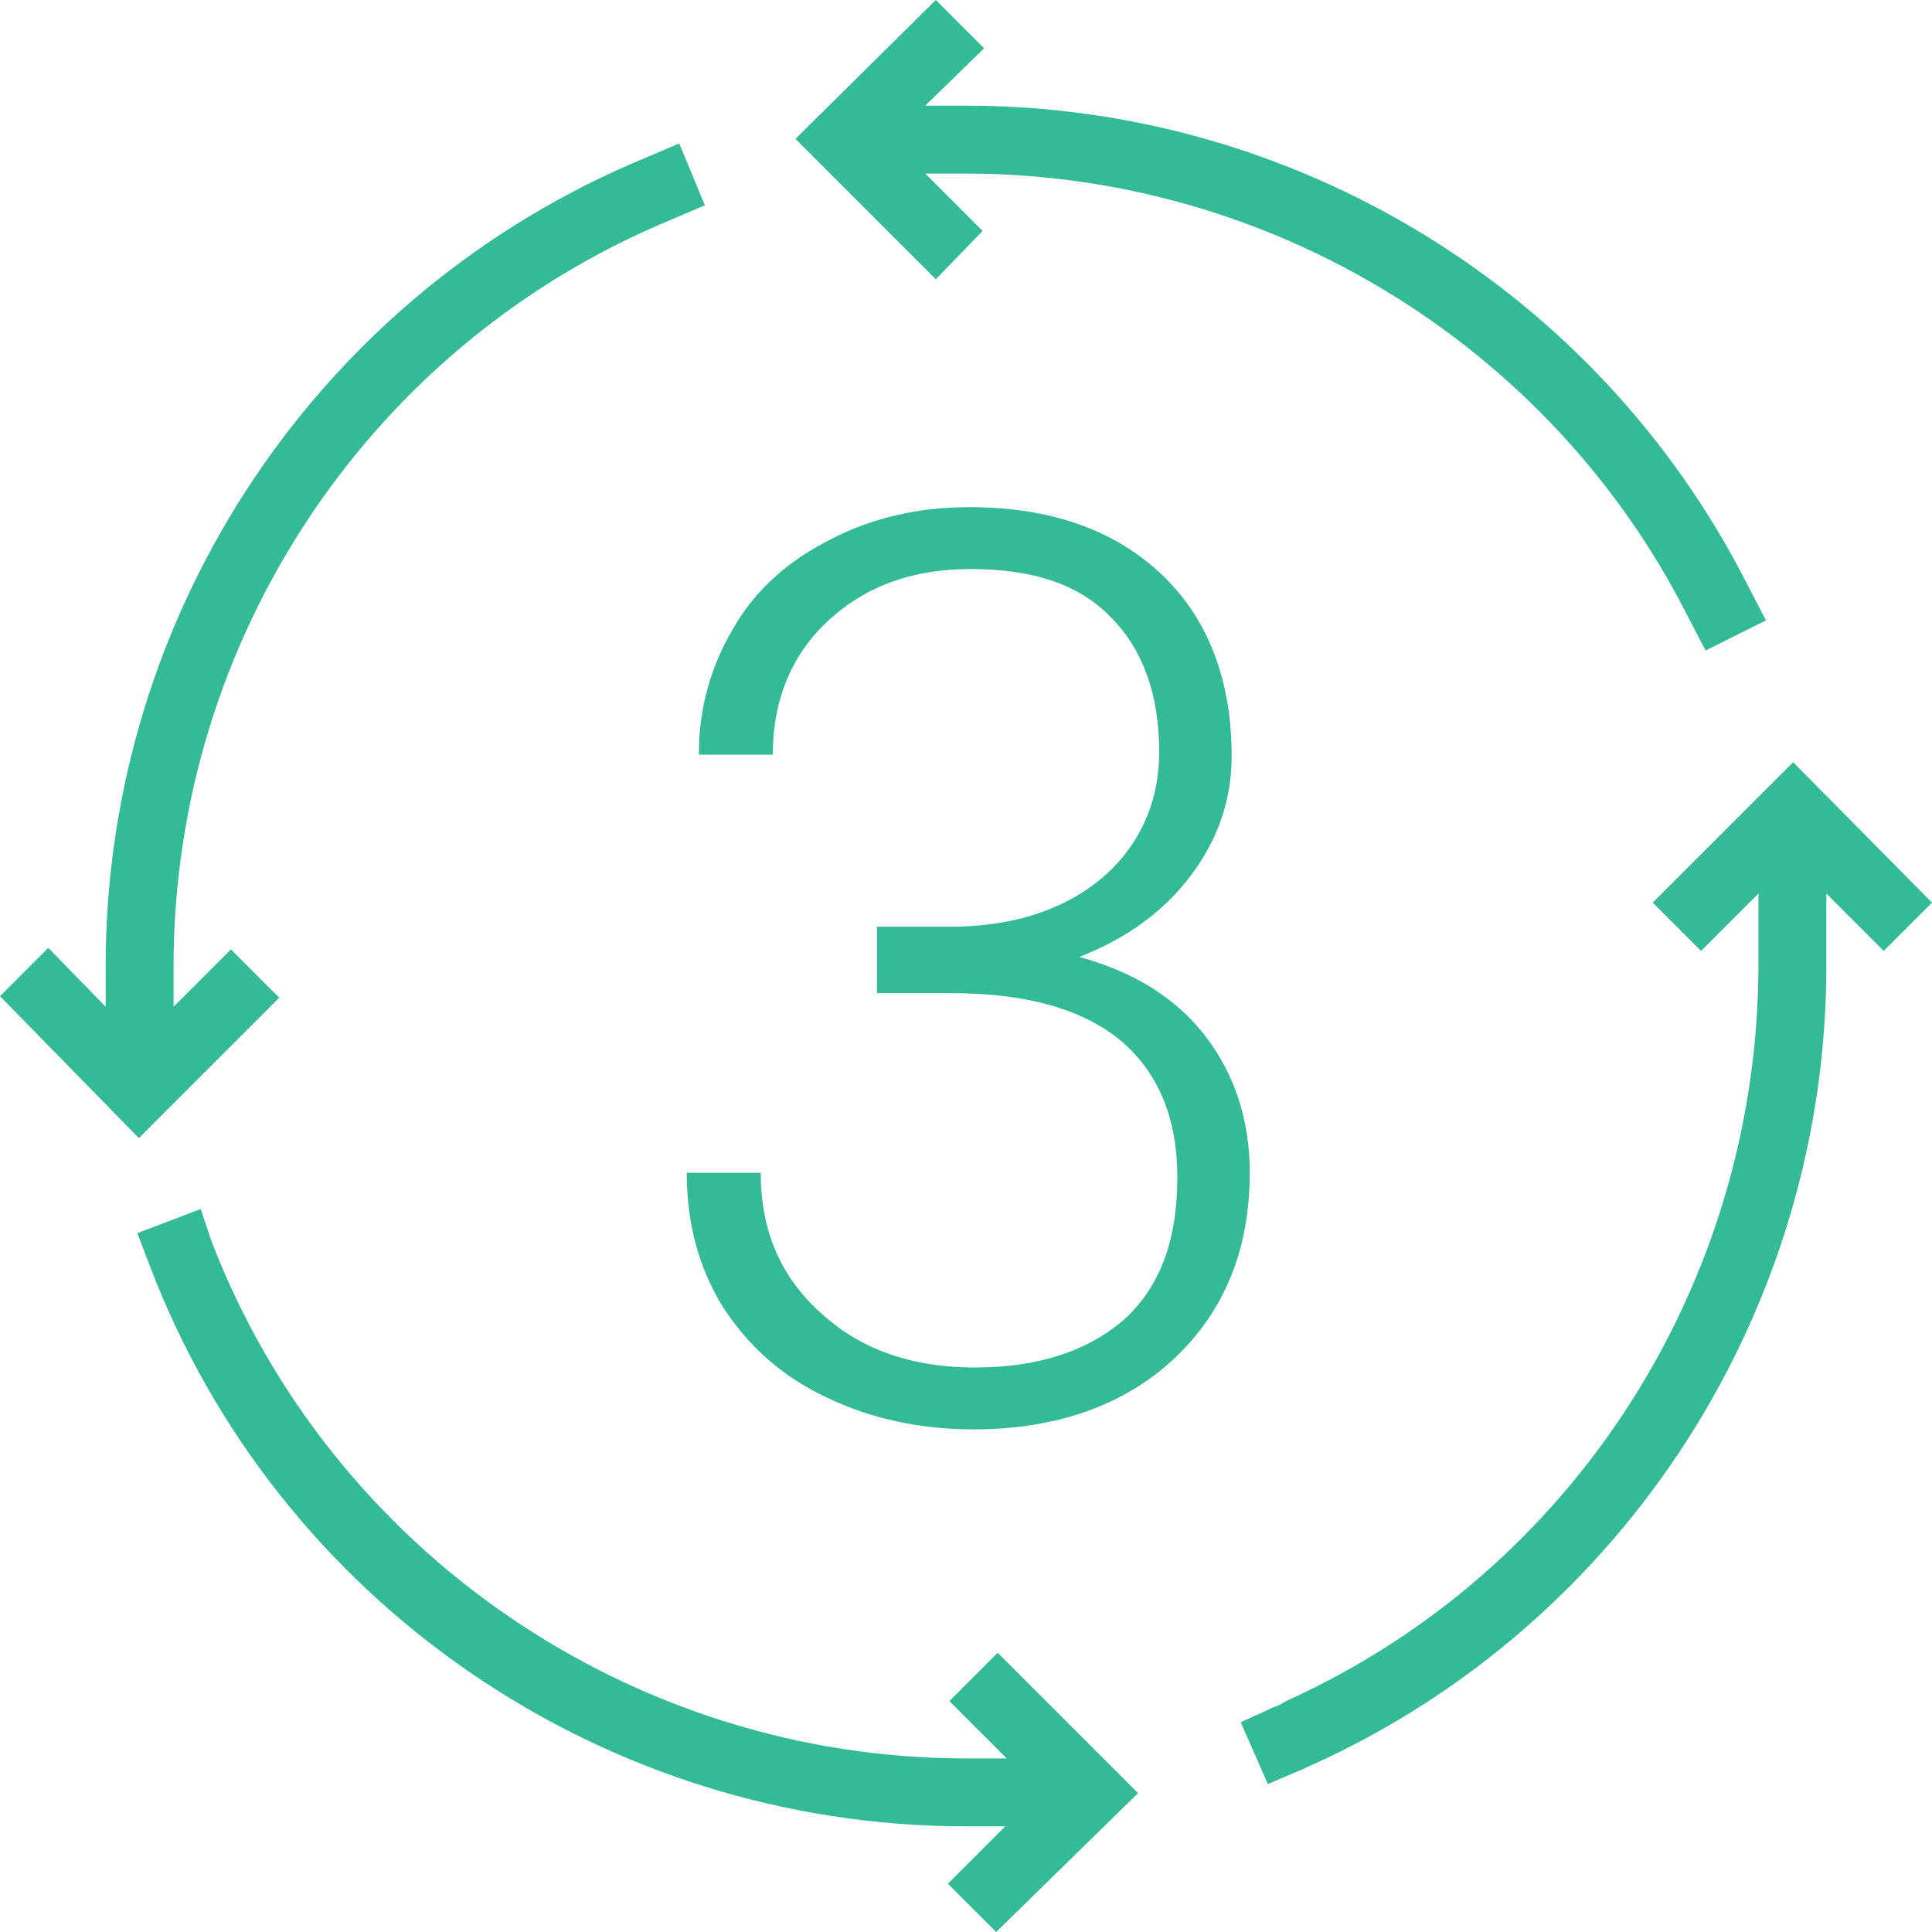
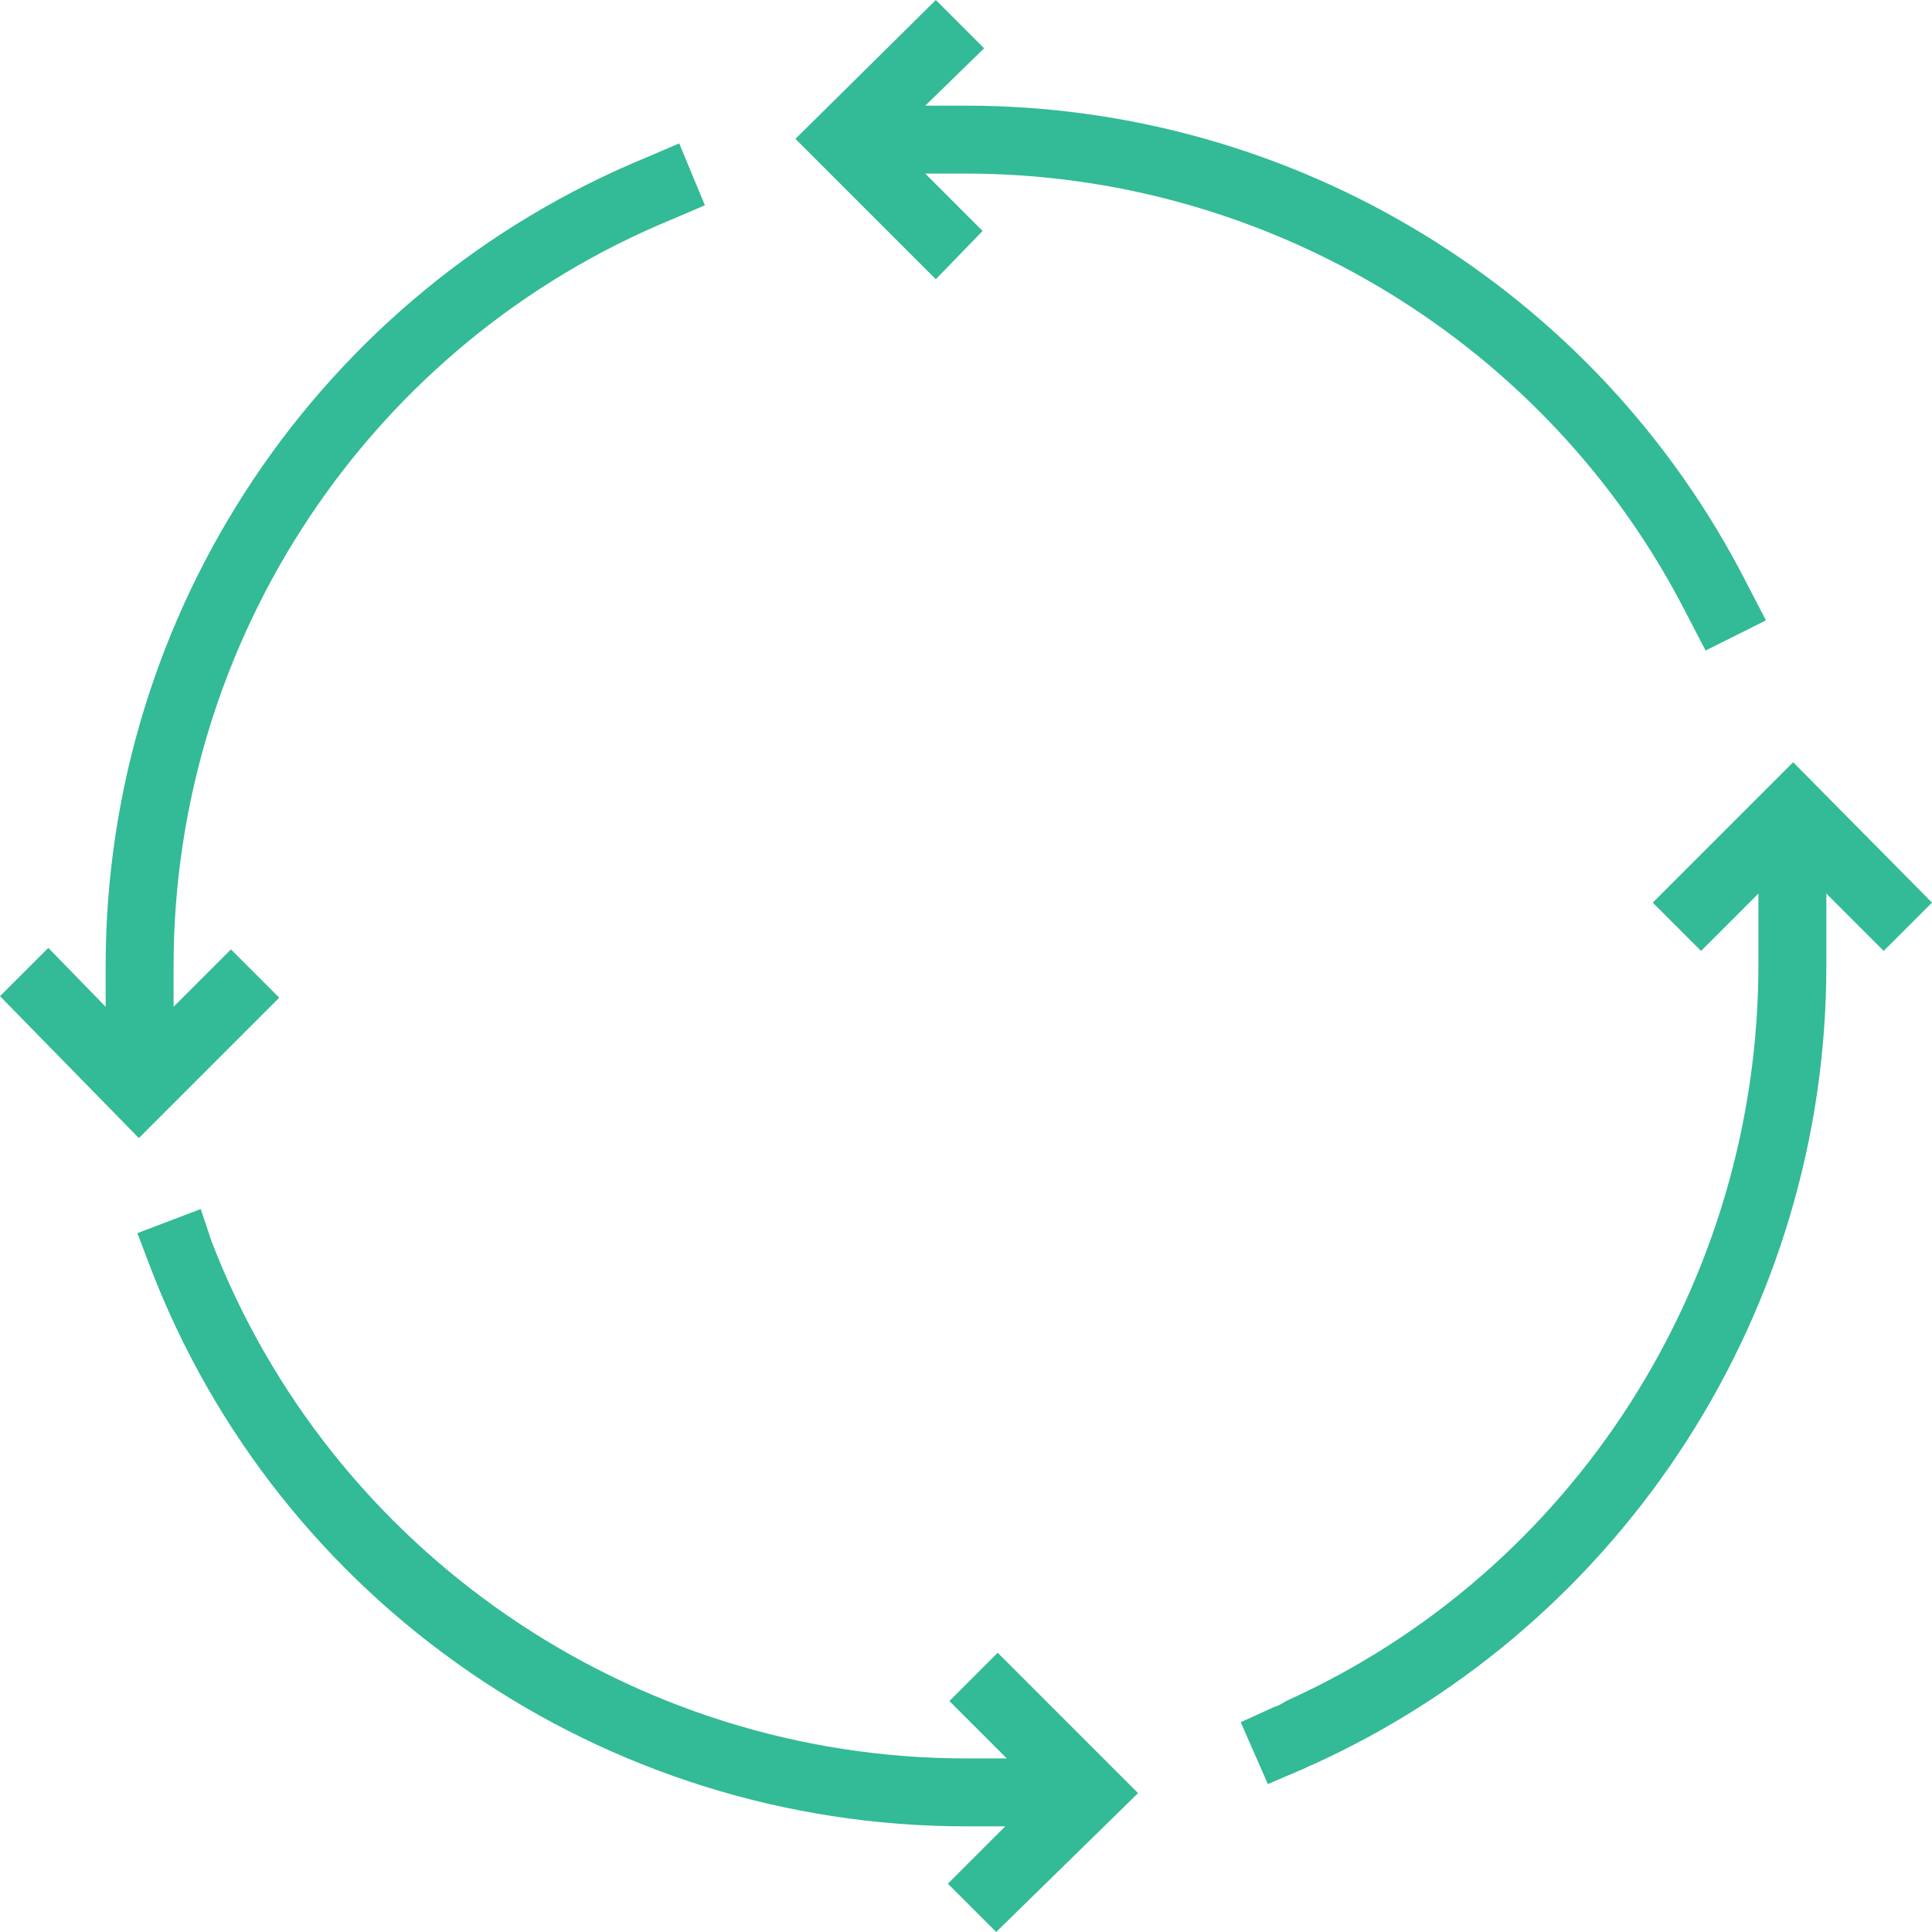
<svg xmlns="http://www.w3.org/2000/svg" version="1.1" id="_x31_" x="0px" y="0px" viewBox="0 0 128 128" style="enable-background:new 0 0 128 128;" xml:space="preserve">
  <style type="text/css">
	.st0{fill-rule:evenodd;clip-rule:evenodd;fill:#33BA96;}
</style>
  <g>
    <path class="st0" d="M61.3,11.5l3.8,3.8L62,18.5l-9.3-9.3L62,0l3.2,3.2L61.3,7H64c21.8,0,41.8,12.2,51.7,31.6l1.3,2.5l-4,2   l-1.3-2.5C102.6,22.8,84.1,11.5,64,11.5H61.3L61.3,11.5L61.3,11.5z M84.4,113.1c0.3-0.1,0.5-0.2,0.8-0.4   c19.1-8.6,31.3-27.8,31.3-48.8v-4.7l-3.8,3.8l-3.2-3.2l9.3-9.3l9.2,9.3l-3.2,3.2l-3.8-3.8V64c0,22.7-13.3,43.5-34,52.9   c-0.3,0.1-0.6,0.3-0.9,0.4l-2.1,0.9l-1.8-4.1L84.4,113.1L84.4,113.1L84.4,113.1z M14,82.2c7.9,20.6,27.9,34.3,50,34.3h2.7l-3.8-3.8   l3.2-3.2l9.3,9.3L66,128l-3.2-3.2l3.8-3.8H64c-24,0-45.6-14.8-54.1-37.2l-0.8-2.1l4.2-1.6L14,82.2L14,82.2L14,82.2z M44.6,14.5   c-20,8.2-33.1,27.8-33.1,49.5v2.7l3.8-3.8l3.2,3.2l-9.3,9.3L0,66l3.2-3.2L7,66.7V64c0-23.5,14.2-44.7,35.9-53.6l2.1-0.9l1.7,4.1   L44.6,14.5z" />
-     <path class="st0" d="M57.8,61.4h5.1c2.8,0,5.3-0.5,7.4-1.5c2.1-1,3.7-2.4,4.8-4.1c1.1-1.7,1.7-3.7,1.7-6c0-3.8-1.1-6.8-3.2-8.9   c-2.1-2.2-5.2-3.2-9.3-3.2c-3.8,0-6.9,1.1-9.4,3.4c-2.4,2.2-3.7,5.2-3.7,8.9h-4.9c0-3.1,0.8-5.9,2.3-8.4c1.5-2.6,3.7-4.5,6.5-5.9   c2.7-1.4,5.8-2.1,9.1-2.1c5.4,0,9.6,1.5,12.7,4.4c3.1,2.9,4.7,7,4.7,12.1c0,2.9-0.9,5.5-2.7,7.9c-1.8,2.4-4.3,4.2-7.4,5.4   c3.7,1,6.5,2.8,8.4,5.3c1.9,2.5,2.9,5.5,2.9,9c0,5.1-1.7,9.2-5,12.3c-3.3,3.1-7.8,4.7-13.3,4.7c-3.5,0-6.8-0.7-9.7-2.1   c-3-1.4-5.2-3.4-6.9-6c-1.6-2.6-2.4-5.5-2.4-8.9h4.9c0,3.8,1.3,6.9,4,9.3c2.6,2.4,6,3.6,10.2,3.6c4.2,0,7.5-1.1,9.9-3.2   c2.4-2.2,3.5-5.3,3.5-9.4c0-4-1.3-7-3.8-9.1c-2.6-2.1-6.3-3.1-11.2-3.1h-4.9V61.4z" />
  </g>
</svg>